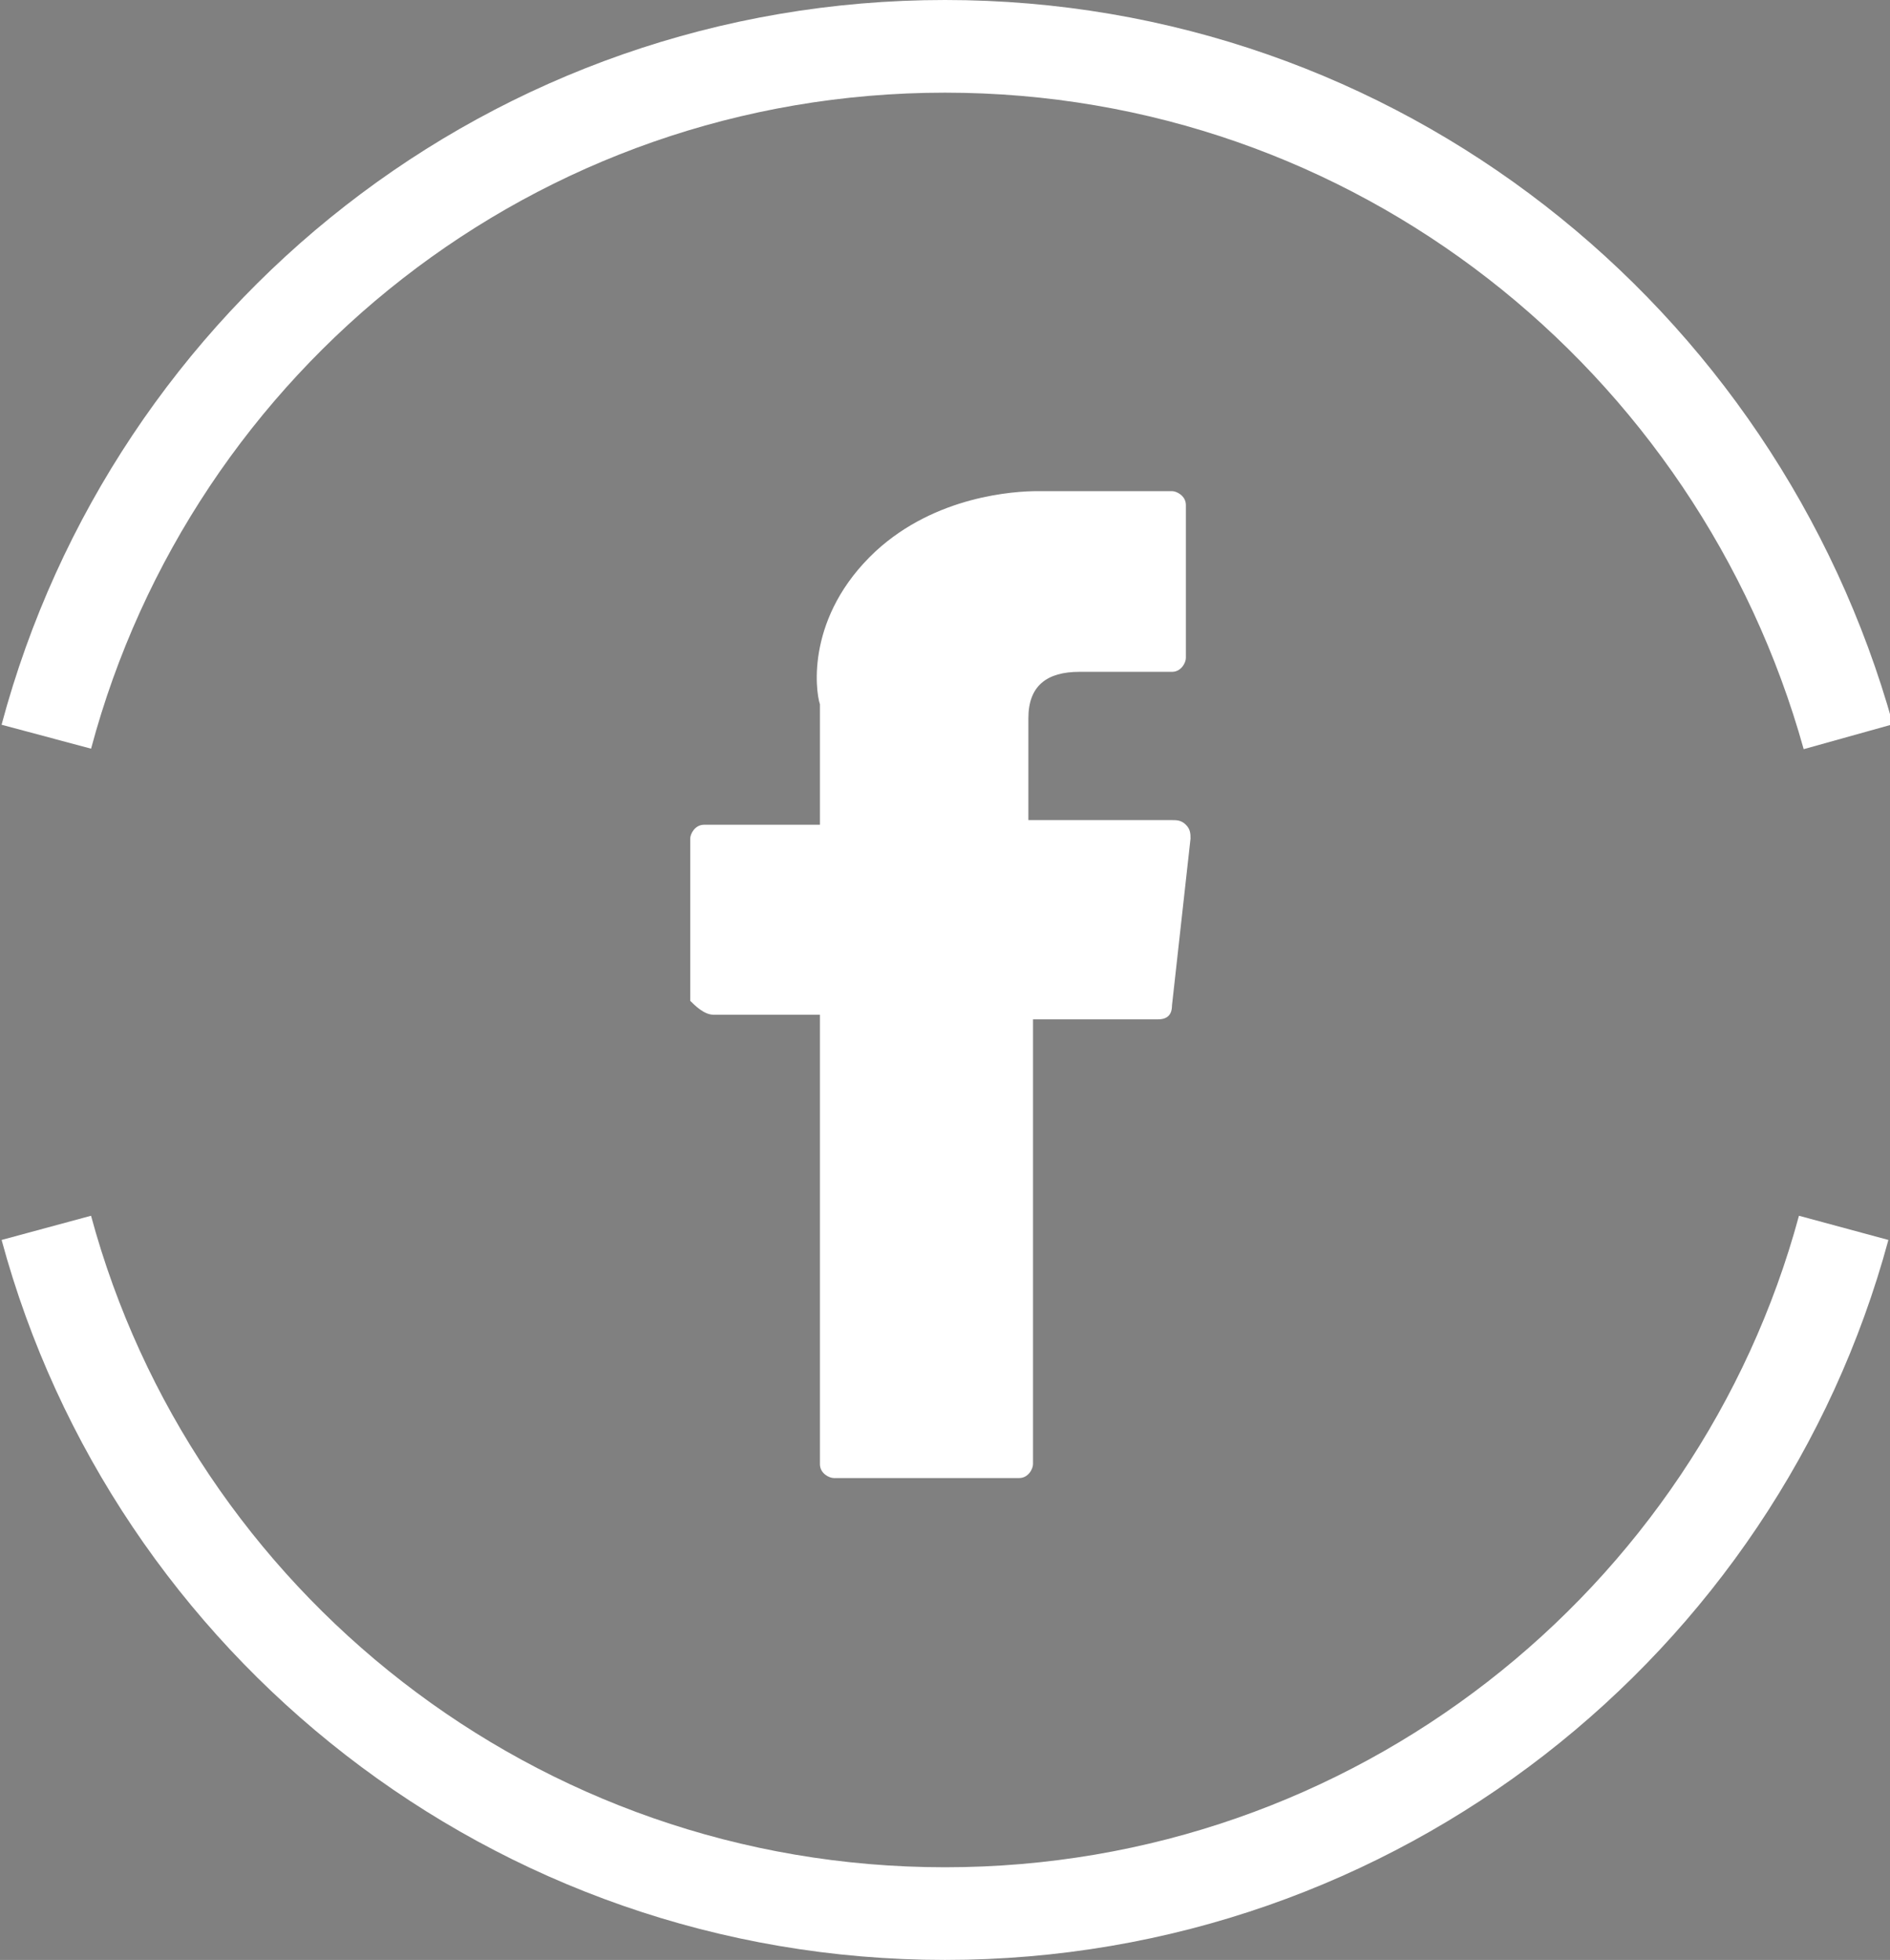
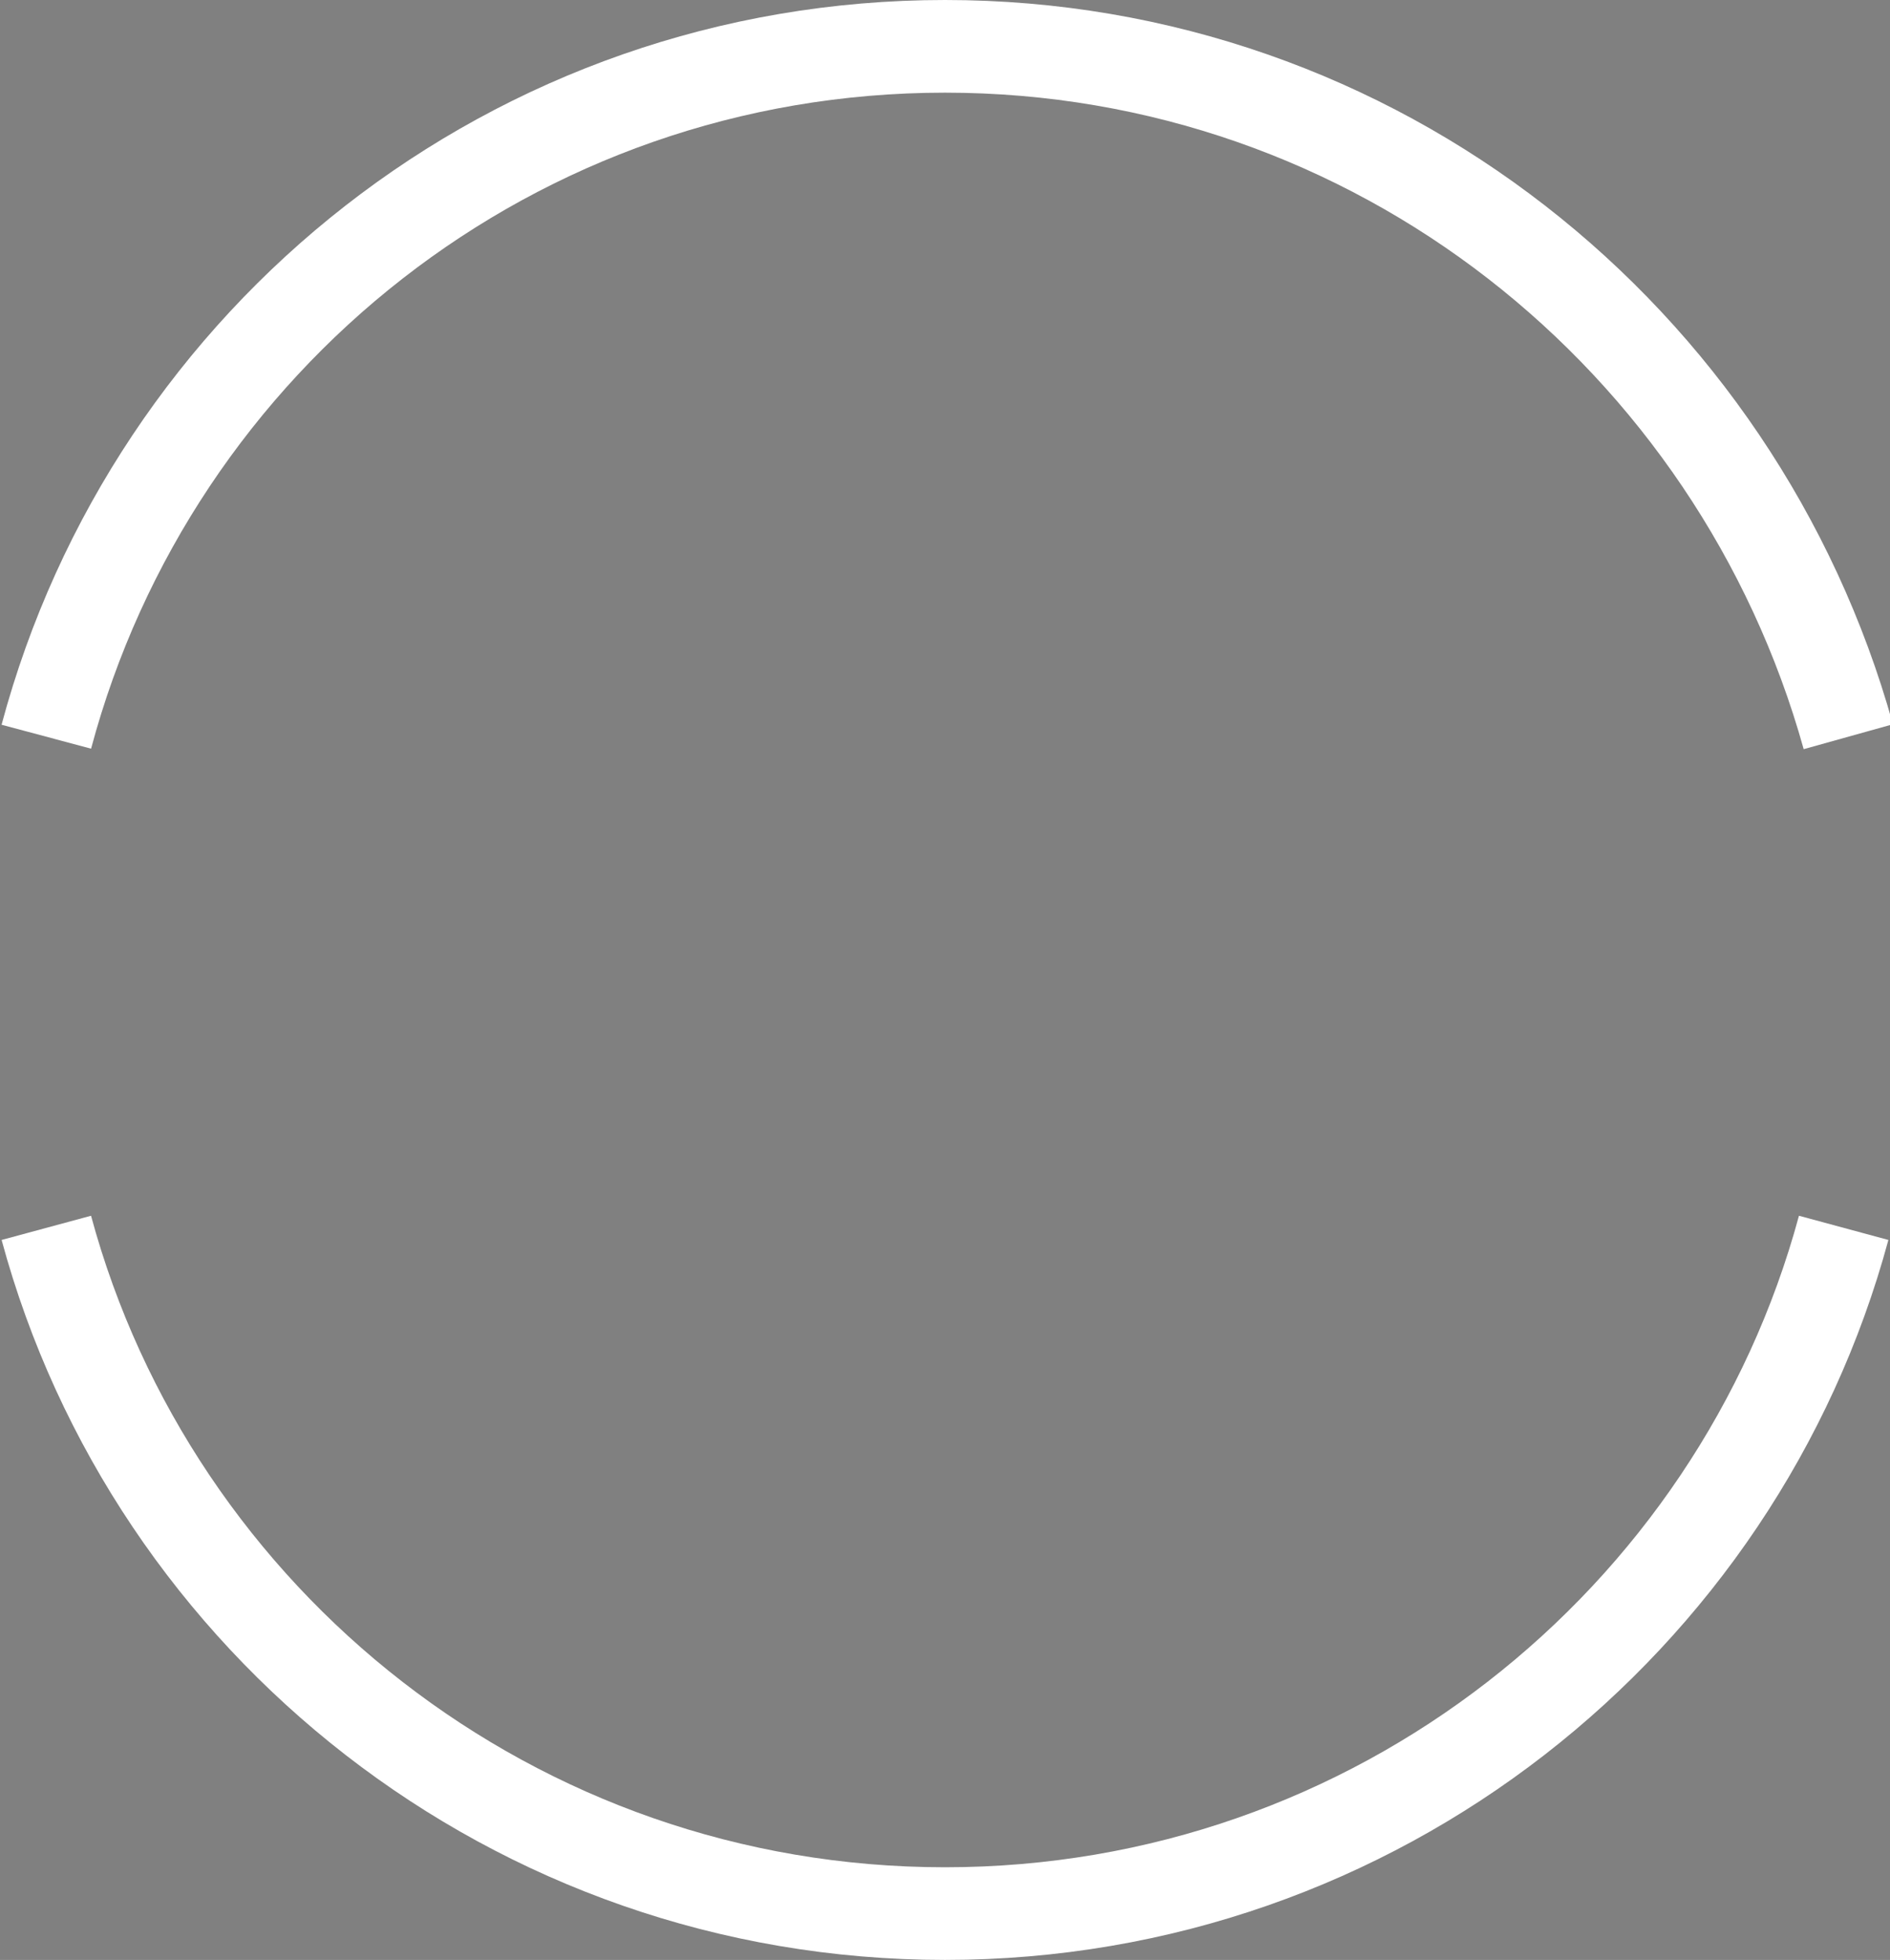
<svg xmlns="http://www.w3.org/2000/svg" version="1.1" id="Layer_1" x="0px" y="0px" viewBox="0 0 40.8 42.3" style="enable-background:new 0 0 40.8 42.3;" xml:space="preserve">
  <rect x="0" y="0" width="40.8" height="42.3" fill="#808080" stroke="none" />
  <style type="text/css">
	.st0{fill:#FFFFFF;}
	.st1{fill:none;stroke:#FFFFFF;stroke-width:2;stroke-miterlimit:10;}
	.st2{fill:none;stroke:#000000;stroke-width:0.839;stroke-miterlimit:10;}
</style>
  <g id="XMLID_834_">
-     <path id="XMLID_835_" class="st0" d="M15.4,21.9h2.3v9.7c0,0.2,0.2,0.3,0.3,0.3h4c0.2,0,0.3-0.2,0.3-0.3V22H25   c0.2,0,0.3-0.1,0.3-0.3l0.4-3.6c0-0.1,0-0.2-0.1-0.3c-0.1-0.1-0.2-0.1-0.3-0.1h-3.1v-2.2c0-0.7,0.4-1,1.1-1c0.1,0,2,0,2,0   c0.2,0,0.3-0.2,0.3-0.3v-3.3c0-0.2-0.2-0.3-0.3-0.3h-2.8h-0.1c-0.5,0-2.2,0.1-3.5,1.3c-1.5,1.4-1.3,3-1.2,3.3v2.6h-2.5   c-0.2,0-0.3,0.2-0.3,0.3v3.5C15,21.7,15.2,21.9,15.4,21.9z" />
-   </g>
+     </g>
  <path class="st1" d="M39.9,15.9C37.5,7.3,29.7,1,20.4,1S3.3,7.3,1,15.9" />
  <path class="st2" d="M32.1,26.5" />
  <path class="st1" d="M1,26.5C3.3,35,11.1,41.3,20.4,41.3S37.5,35,39.8,26.5" />
</svg>